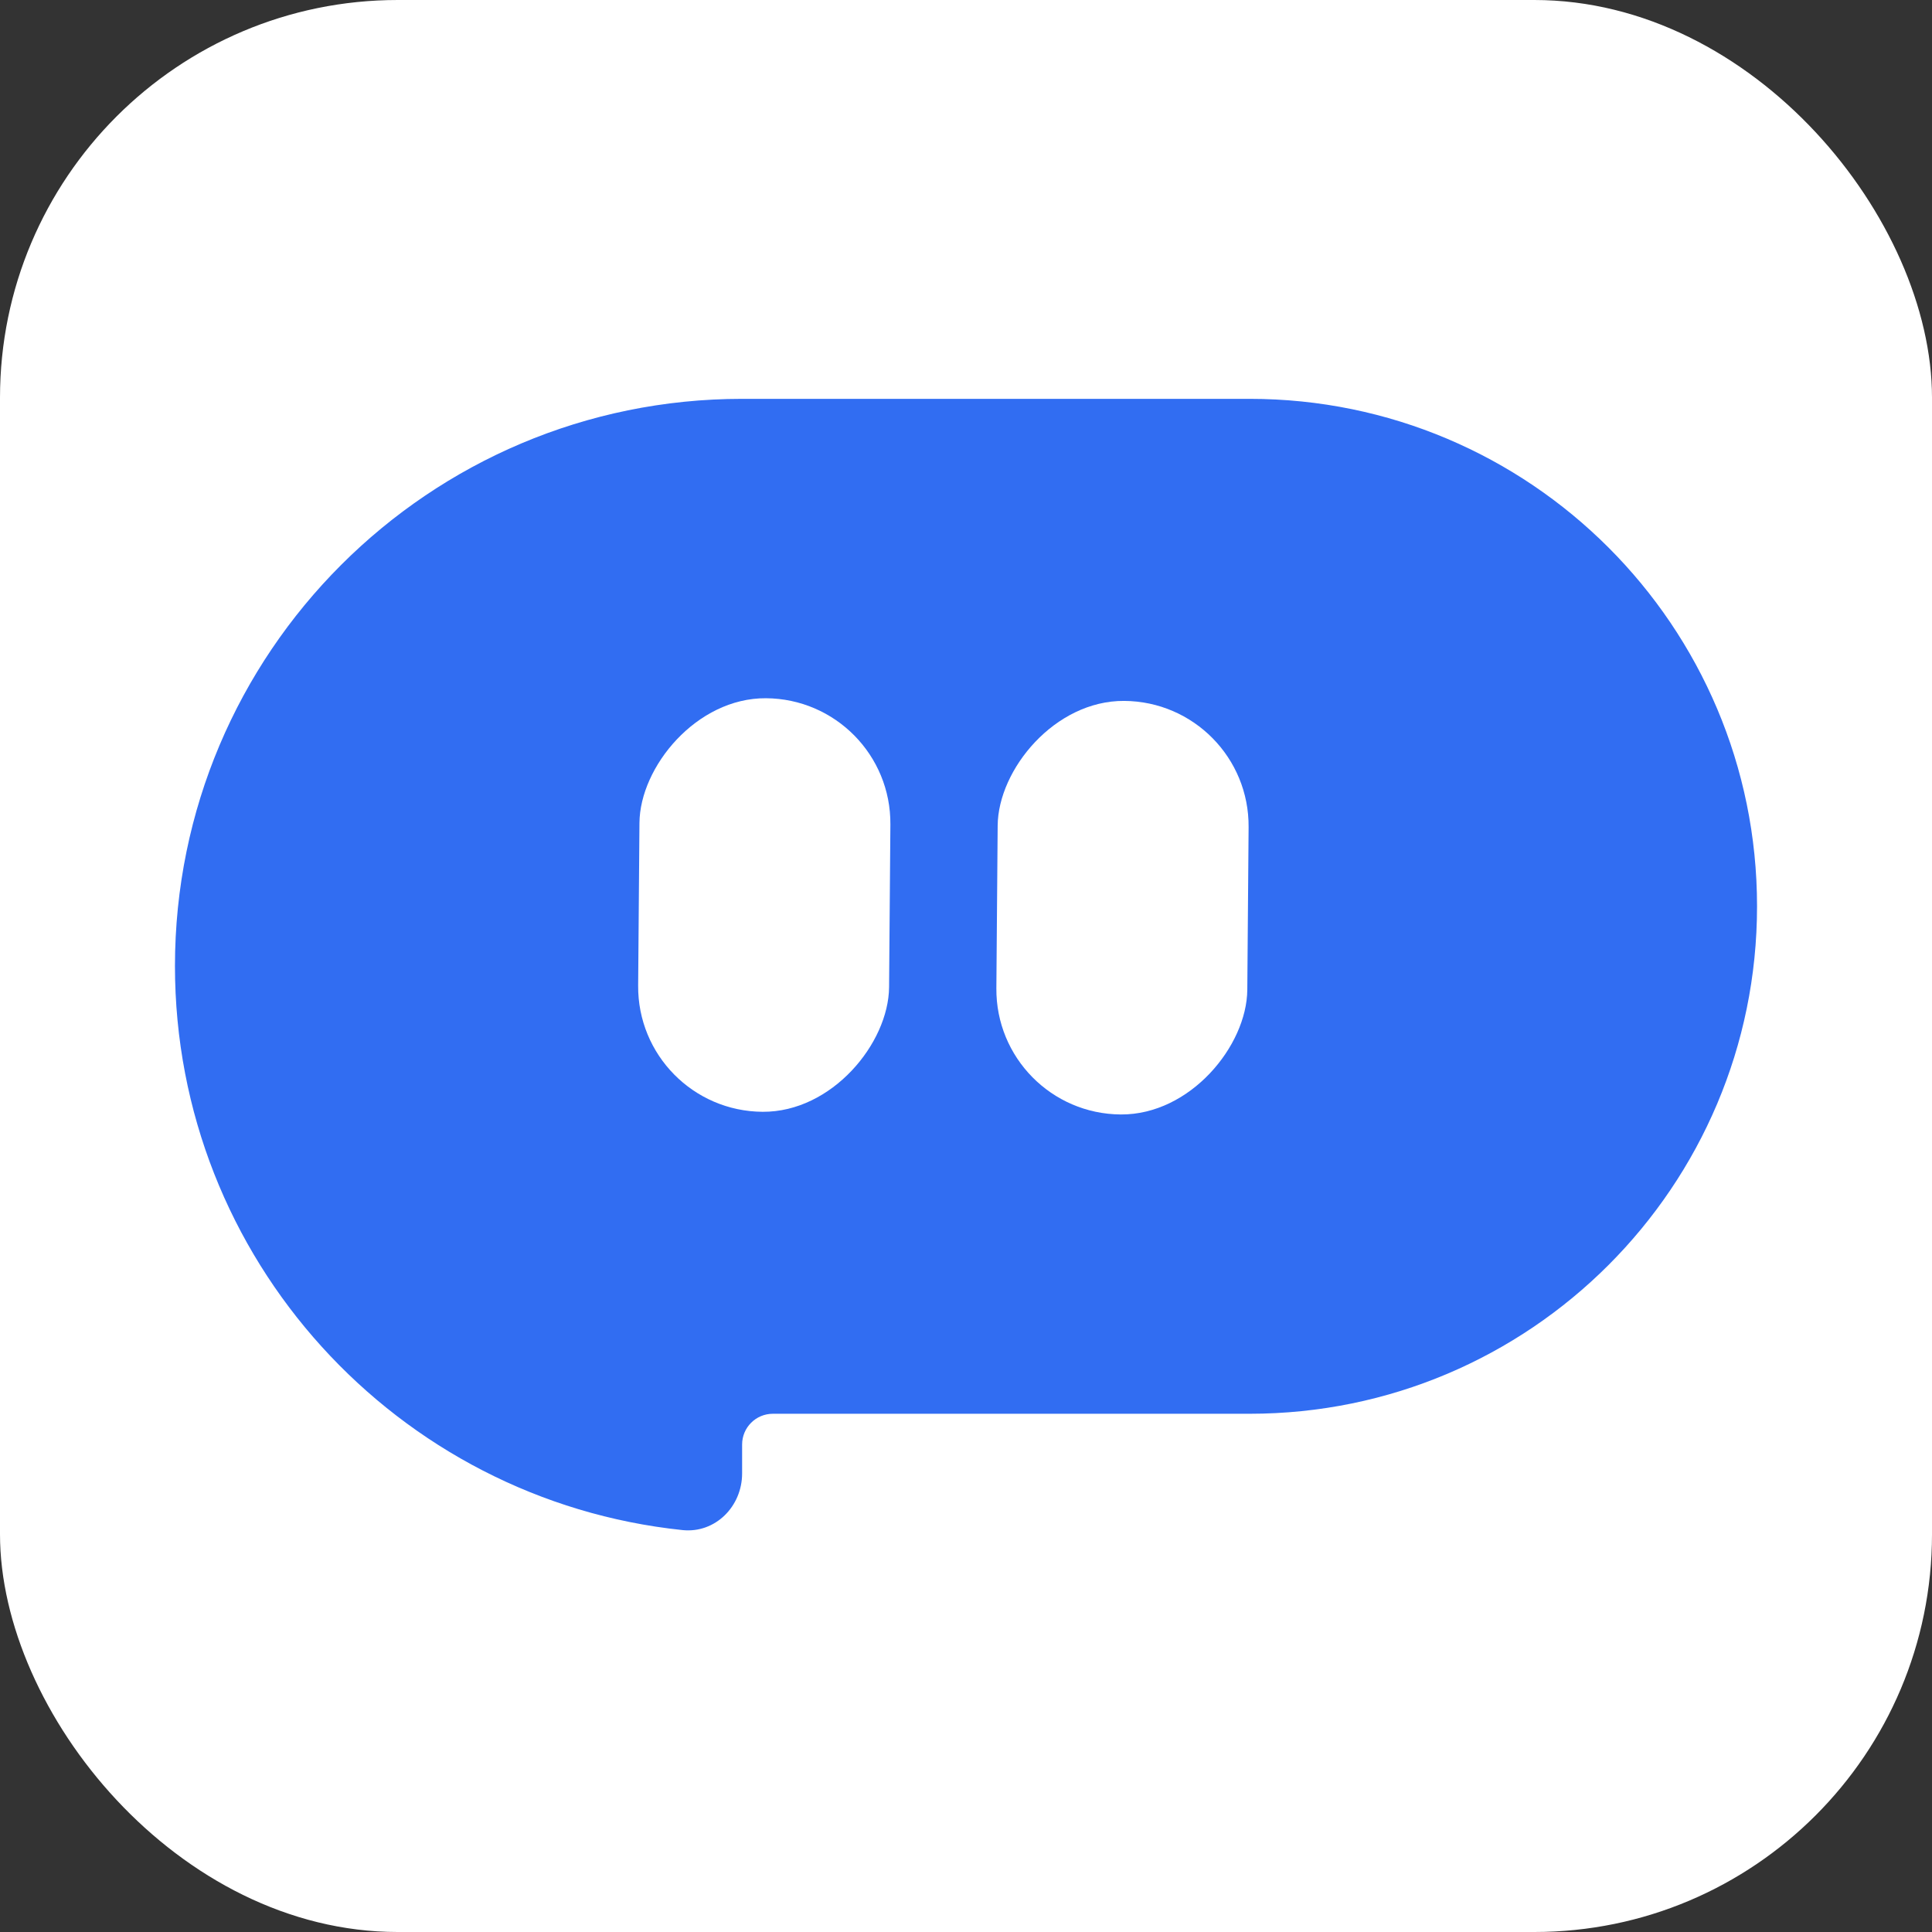
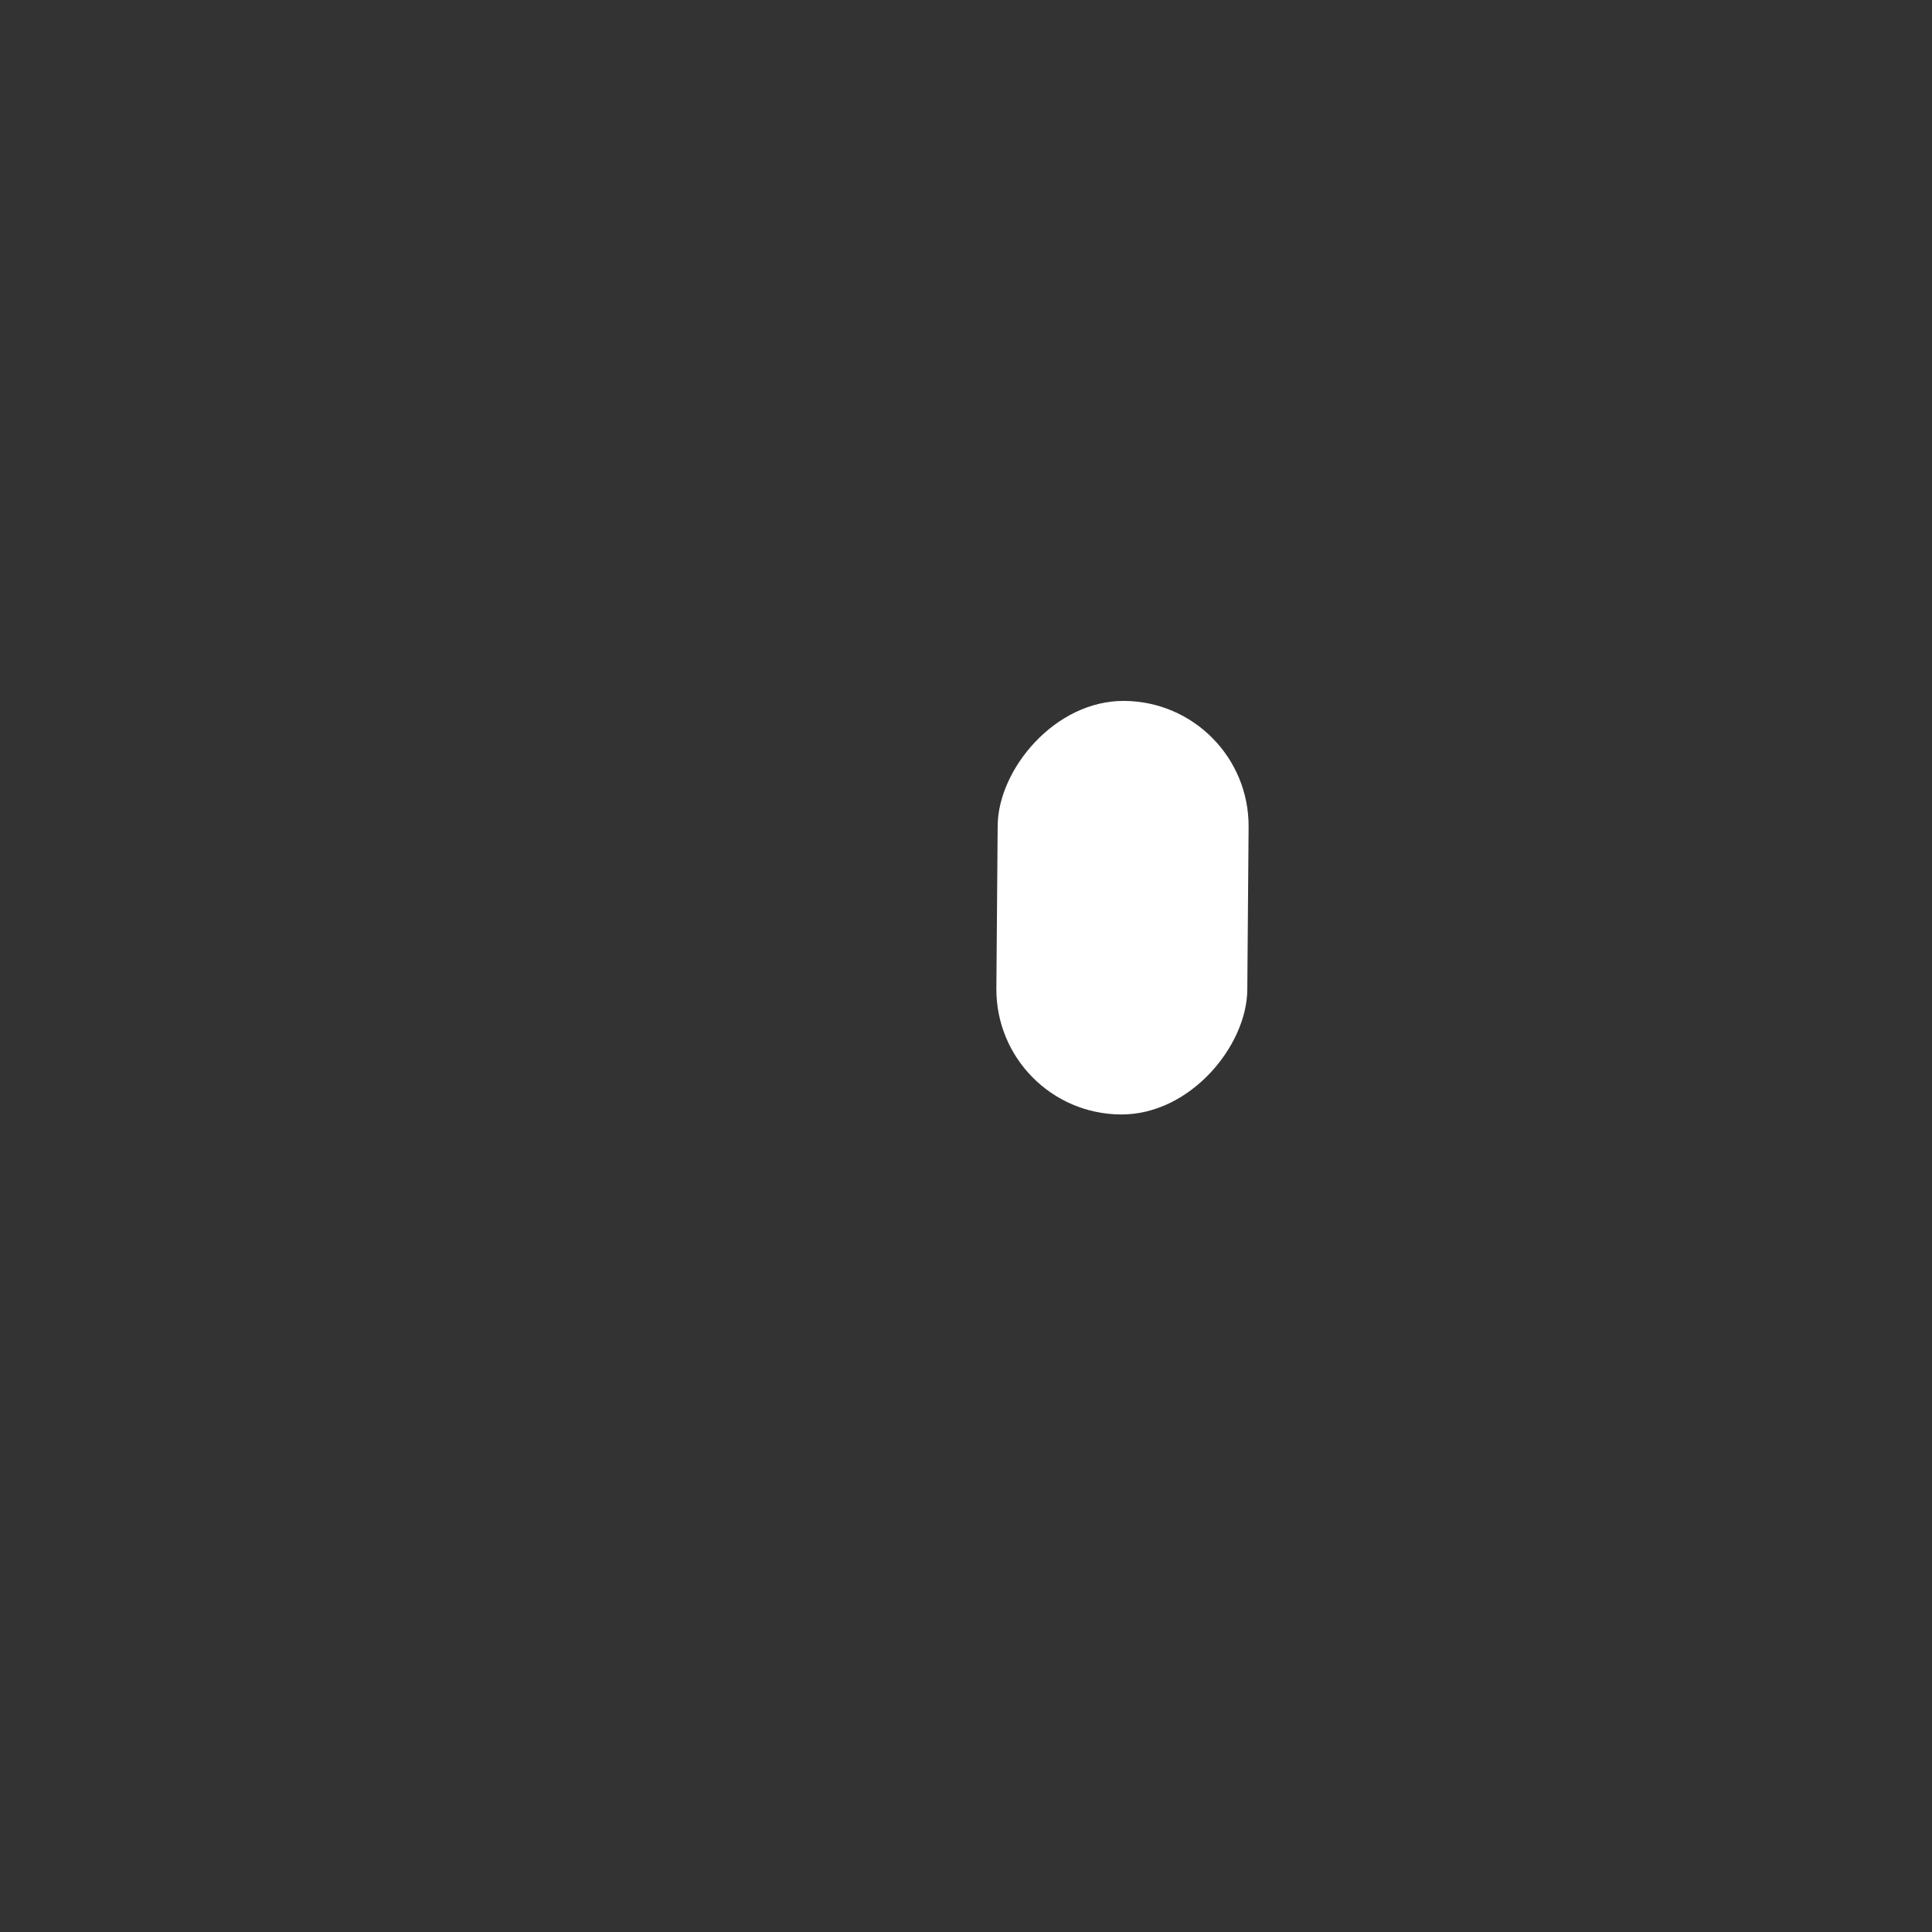
<svg xmlns="http://www.w3.org/2000/svg" width="34" height="34" viewBox="0 0 34 34" fill="none">
  <rect x="0" y="0" width="34" height="34" fill="#333333" stroke="none" />
-   <rect width="34" height="34" rx="7" fill="white" />
-   <path d="M13.06 7.019H21.991C26.923 7.019 30.921 11.017 30.921 15.949C30.921 20.881 26.923 24.88 21.991 24.88H13.601C13.302 24.88 13.06 25.122 13.06 25.421V25.93C13.06 26.511 12.588 26.987 12.011 26.927C6.992 26.402 3.079 22.158 3.079 17C3.079 11.488 7.548 7.019 13.06 7.019Z" fill="#316DF2" />
  <rect width="4.416" height="7.278" rx="2.208" transform="matrix(-1 -0.006 -0.008 1 21.991 12.348)" fill="white" />
-   <rect width="4.416" height="7.278" rx="2.208" transform="matrix(-1 -0.006 -0.008 1 15.687 12.301)" fill="white" />
</svg>